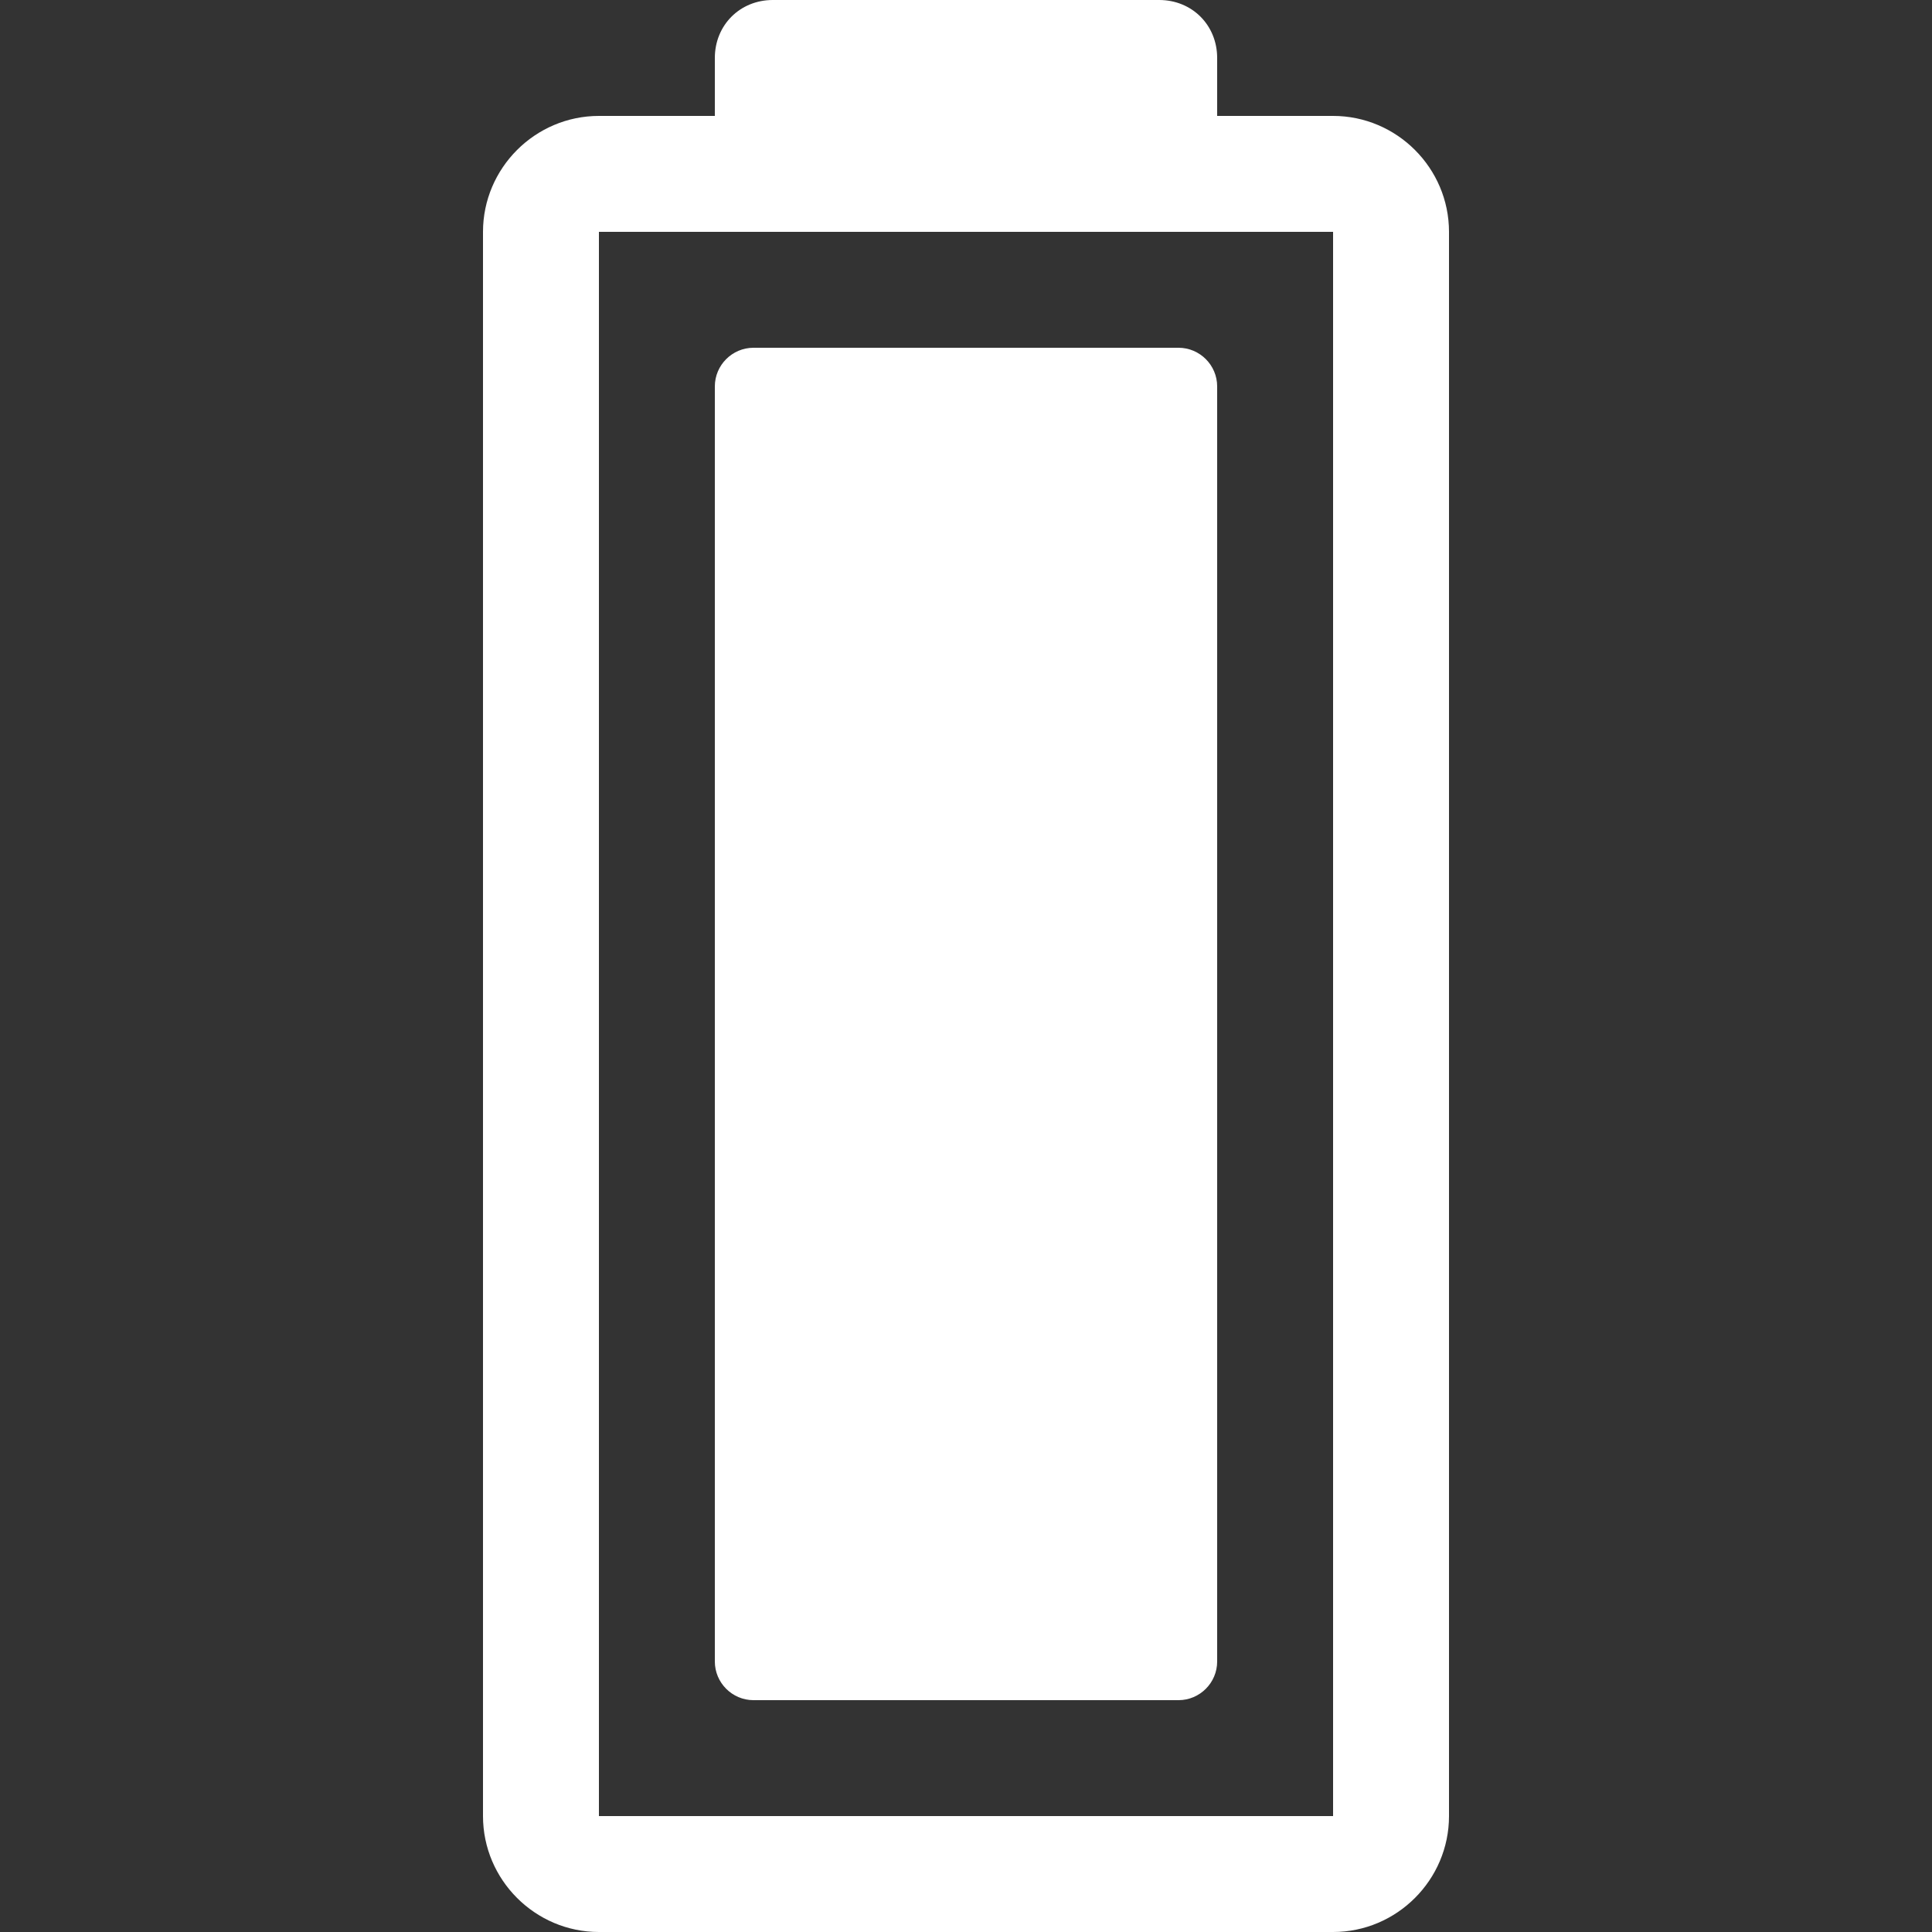
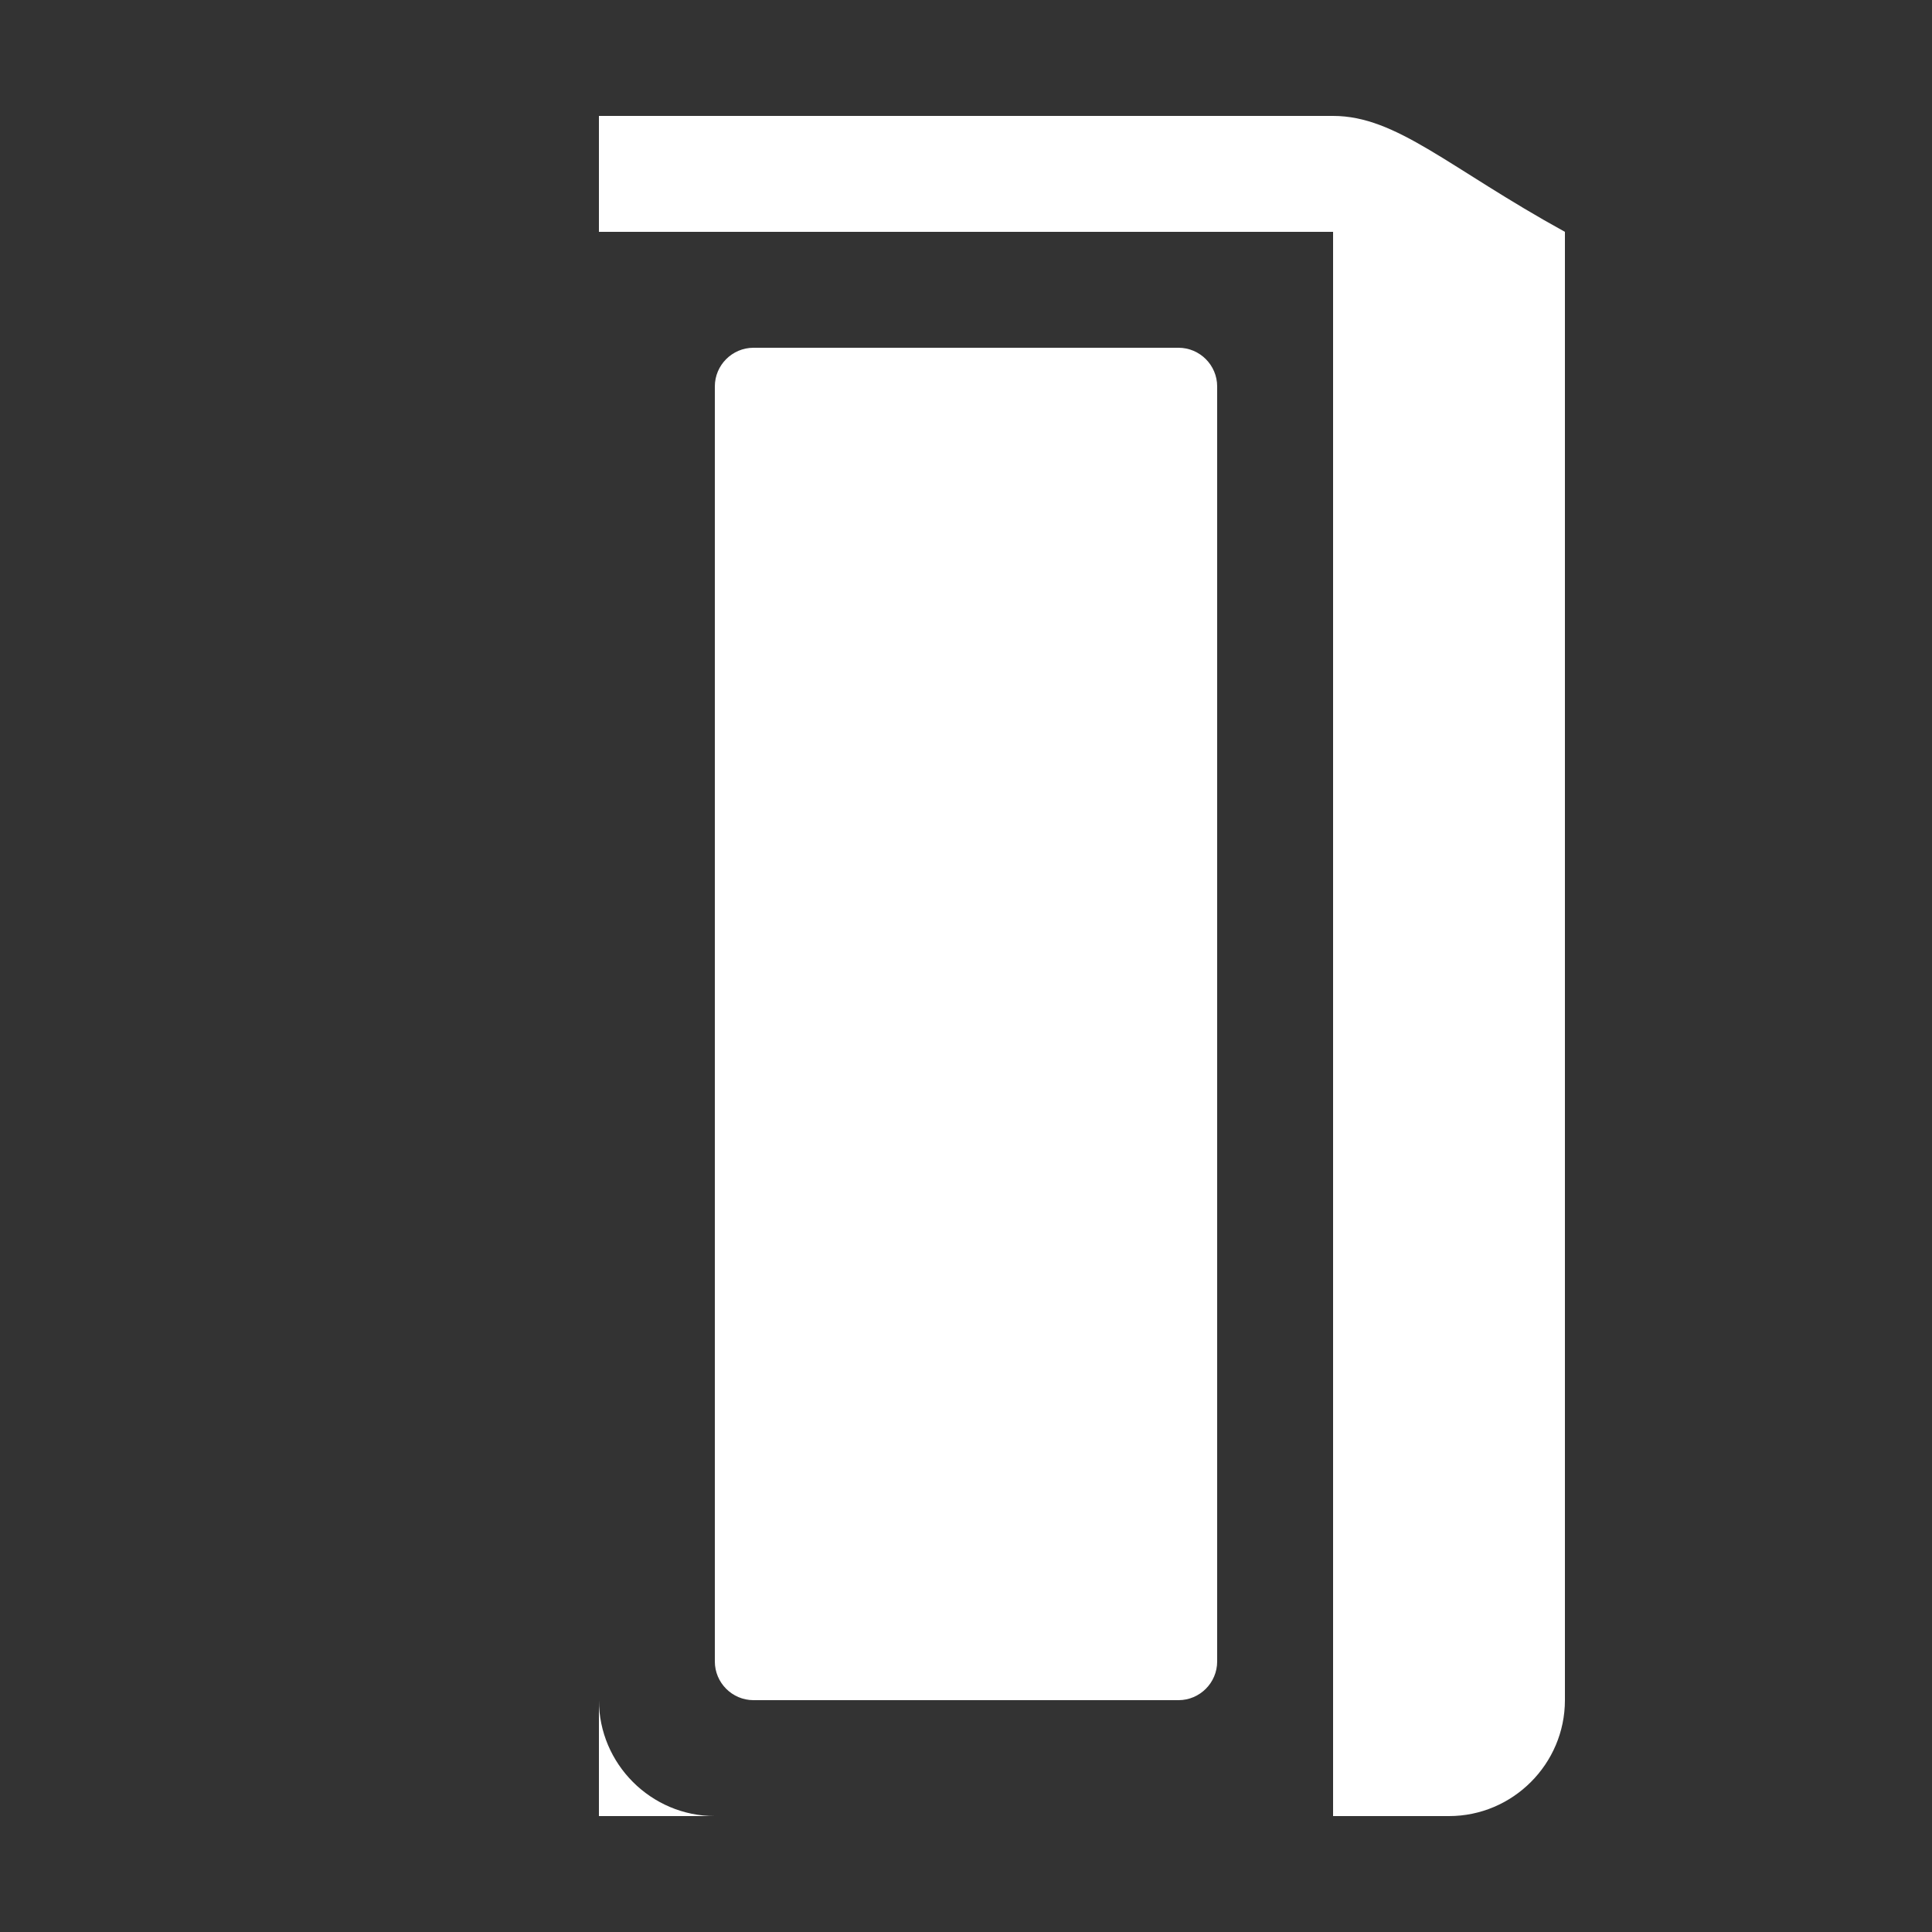
<svg xmlns="http://www.w3.org/2000/svg" version="1.1" id="Calque_1" x="0px" y="0px" viewBox="0 0 100 100" style="enable-background:new 0 0 100 100;" xml:space="preserve">
  <rect x="0" y="0" width="100" height="100" fill="#333333" stroke="none" />
  <style type="text/css">
	.st0{fill:#FFFFFF;}
</style>
  <g>
-     <path class="st0" d="M69,12v82H31V12H69 M69,6H31c-3.3,0-6,2.7-6,6v82c0,3.3,2.7,6,6,6h38c3.3,0,6-2.7,6-6V12C75,8.7,72.3,6,69,6   L69,6z" />
+     <path class="st0" d="M69,12v82H31V12H69 M69,6H31v82c0,3.3,2.7,6,6,6h38c3.3,0,6-2.7,6-6V12C75,8.7,72.3,6,69,6   L69,6z" />
  </g>
  <g>
-     <path class="st0" d="M63,9H37V3c0-1.7,1.3-3,3-3l20,0c1.7,0,3,1.3,3,3V9z" />
-   </g>
+     </g>
  <g>
    <path class="st0" d="M61,88H39c-1.1,0-2-0.9-2-2V20c0-1.1,0.9-2,2-2h22c1.1,0,2,0.9,2,2v66C63,87.1,62.1,88,61,88z" />
  </g>
</svg>